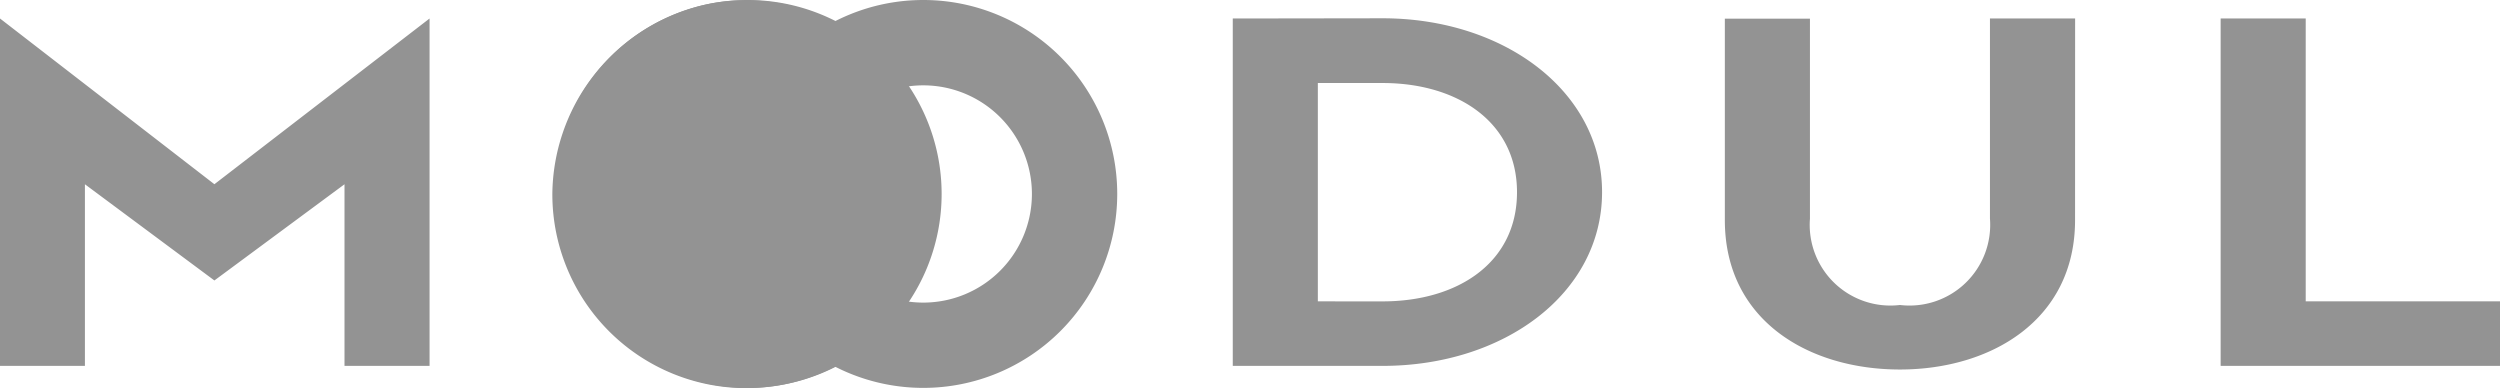
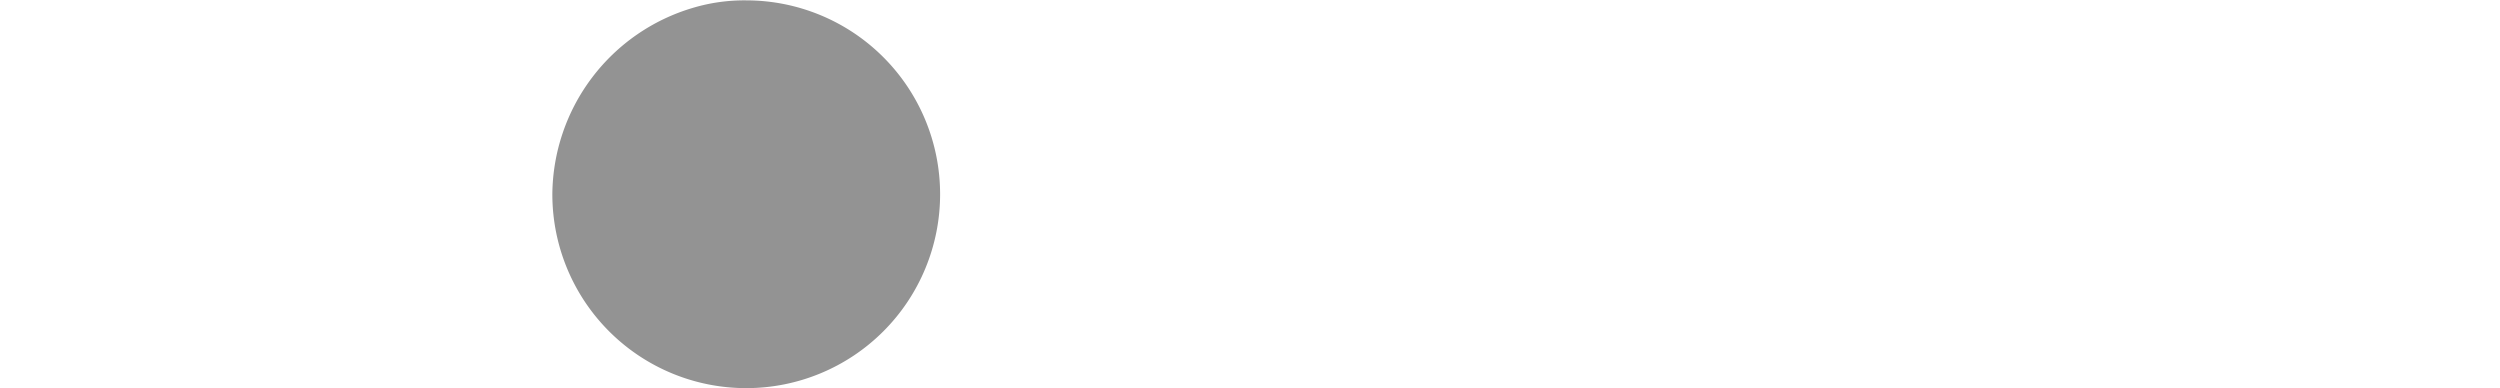
<svg xmlns="http://www.w3.org/2000/svg" width="80.552" height="12.506" viewBox="0 0 80.552 12.506">
  <g id="Сгруппировать_3" data-name="Сгруппировать 3" transform="translate(-127.005 -51.761)">
    <g id="Сгруппировать_2" data-name="Сгруппировать 2" transform="translate(127 51.761)">
-       <path id="Контур_76" data-name="Контур 76" d="M16.741-17.656V-28.849l-6.933,5.34L2.9-28.849v11.193H5.636v-5.852l4.172,3.1L14-23.508v5.852Zm25.88-11.193v11.193h4.827c3.913,0,7.072-2.334,7.072-5.6,0-3.246-3.158-5.6-7.072-5.6Zm2.741,9.114V-26.77h2.086c2.424,0,4.331,1.263,4.331,3.518,0,2.271-1.907,3.518-4.331,3.518Zm24.4-9.114H67.018V-22.4a2.6,2.6,0,0,1-.792,2.077,2.6,2.6,0,0,1-2.108.705,2.6,2.6,0,0,1-2.108-.705,2.6,2.6,0,0,1-.792-2.077v-6.444H58.476v6.492c0,3.23,2.7,4.813,5.642,4.813,2.92,0,5.642-1.583,5.642-4.813Zm13.69,11.193v-2.079h-6.26v-9.114H74.451v11.193Z" transform="translate(-2.895 29.445)" fill="#939393" />
-       <path id="Контур_78" data-name="Контур 78" d="M4.549-1.7A6.249,6.249,0,1,1-1.7,4.549,6.249,6.249,0,0,1,4.549-1.7Zm0,9.75a3.5,3.5,0,1,0-3.5-3.5,3.5,3.5,0,0,0,3.5,3.5Z" transform="translate(19.547 1.7)" fill="#939393" />
-       <path id="Контур_77" data-name="Контур 77" d="M4.549-1.7A6.249,6.249,0,1,1-1.7,4.549,6.249,6.249,0,0,1,4.549-1.7Zm0,9.75a3.5,3.5,0,1,0-3.5-3.5,3.5,3.5,0,0,0,3.5,3.5Z" transform="translate(25.205 1.7)" fill="#939393" />
-     </g>
+       </g>
    <path id="Контур_37" data-name="Контур 37" d="M4.547-1.7A6.247,6.247,0,1,1-1.7,4.547,6.318,6.318,0,0,1,2.833-1.46,5.785,5.785,0,0,1,4.547-1.7Z" transform="translate(146.502 53.473)" fill="#939393" />
-     <path id="Контур_79" data-name="Контур 79" d="M6.671,6.471A6.254,6.254,0,0,1,10.09.9,6.293,6.293,0,0,1,12.455,3a3.5,3.5,0,0,0,0,6.938,6.291,6.291,0,0,1-2.365,2.1A6.254,6.254,0,0,1,6.671,6.471Z" transform="translate(143.768 51.519)" fill="none" />
  </g>
</svg>